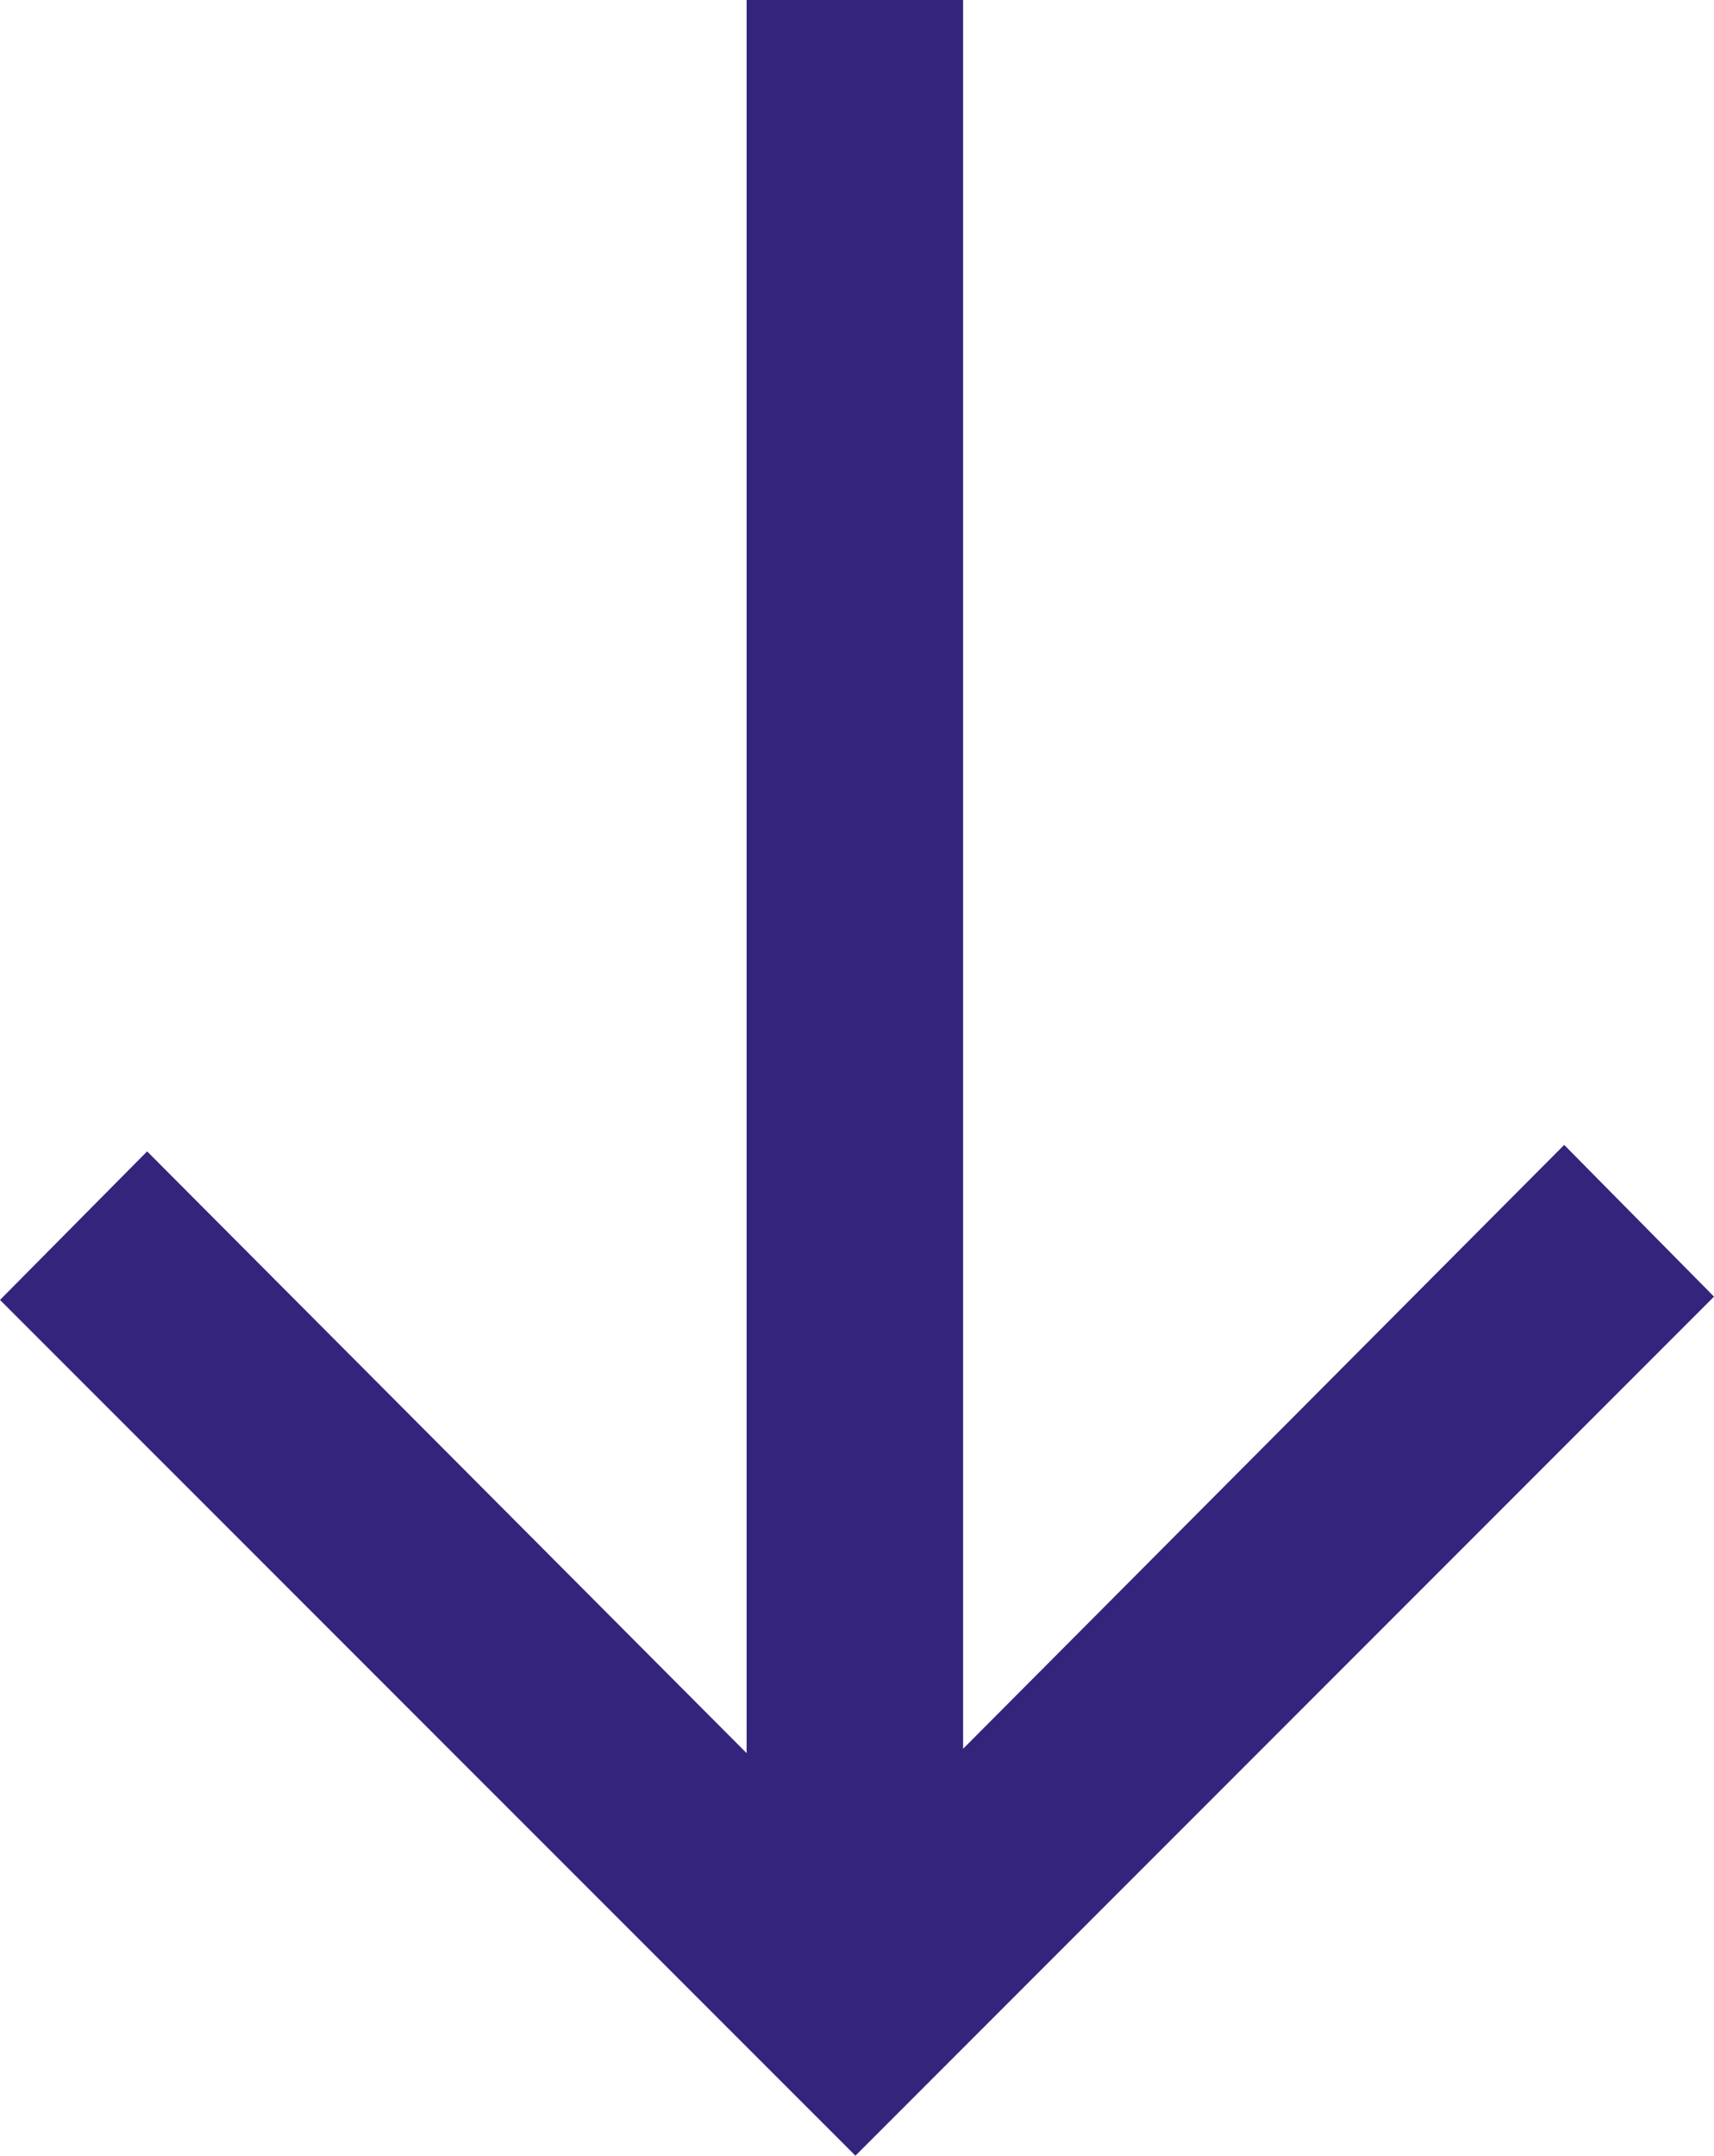
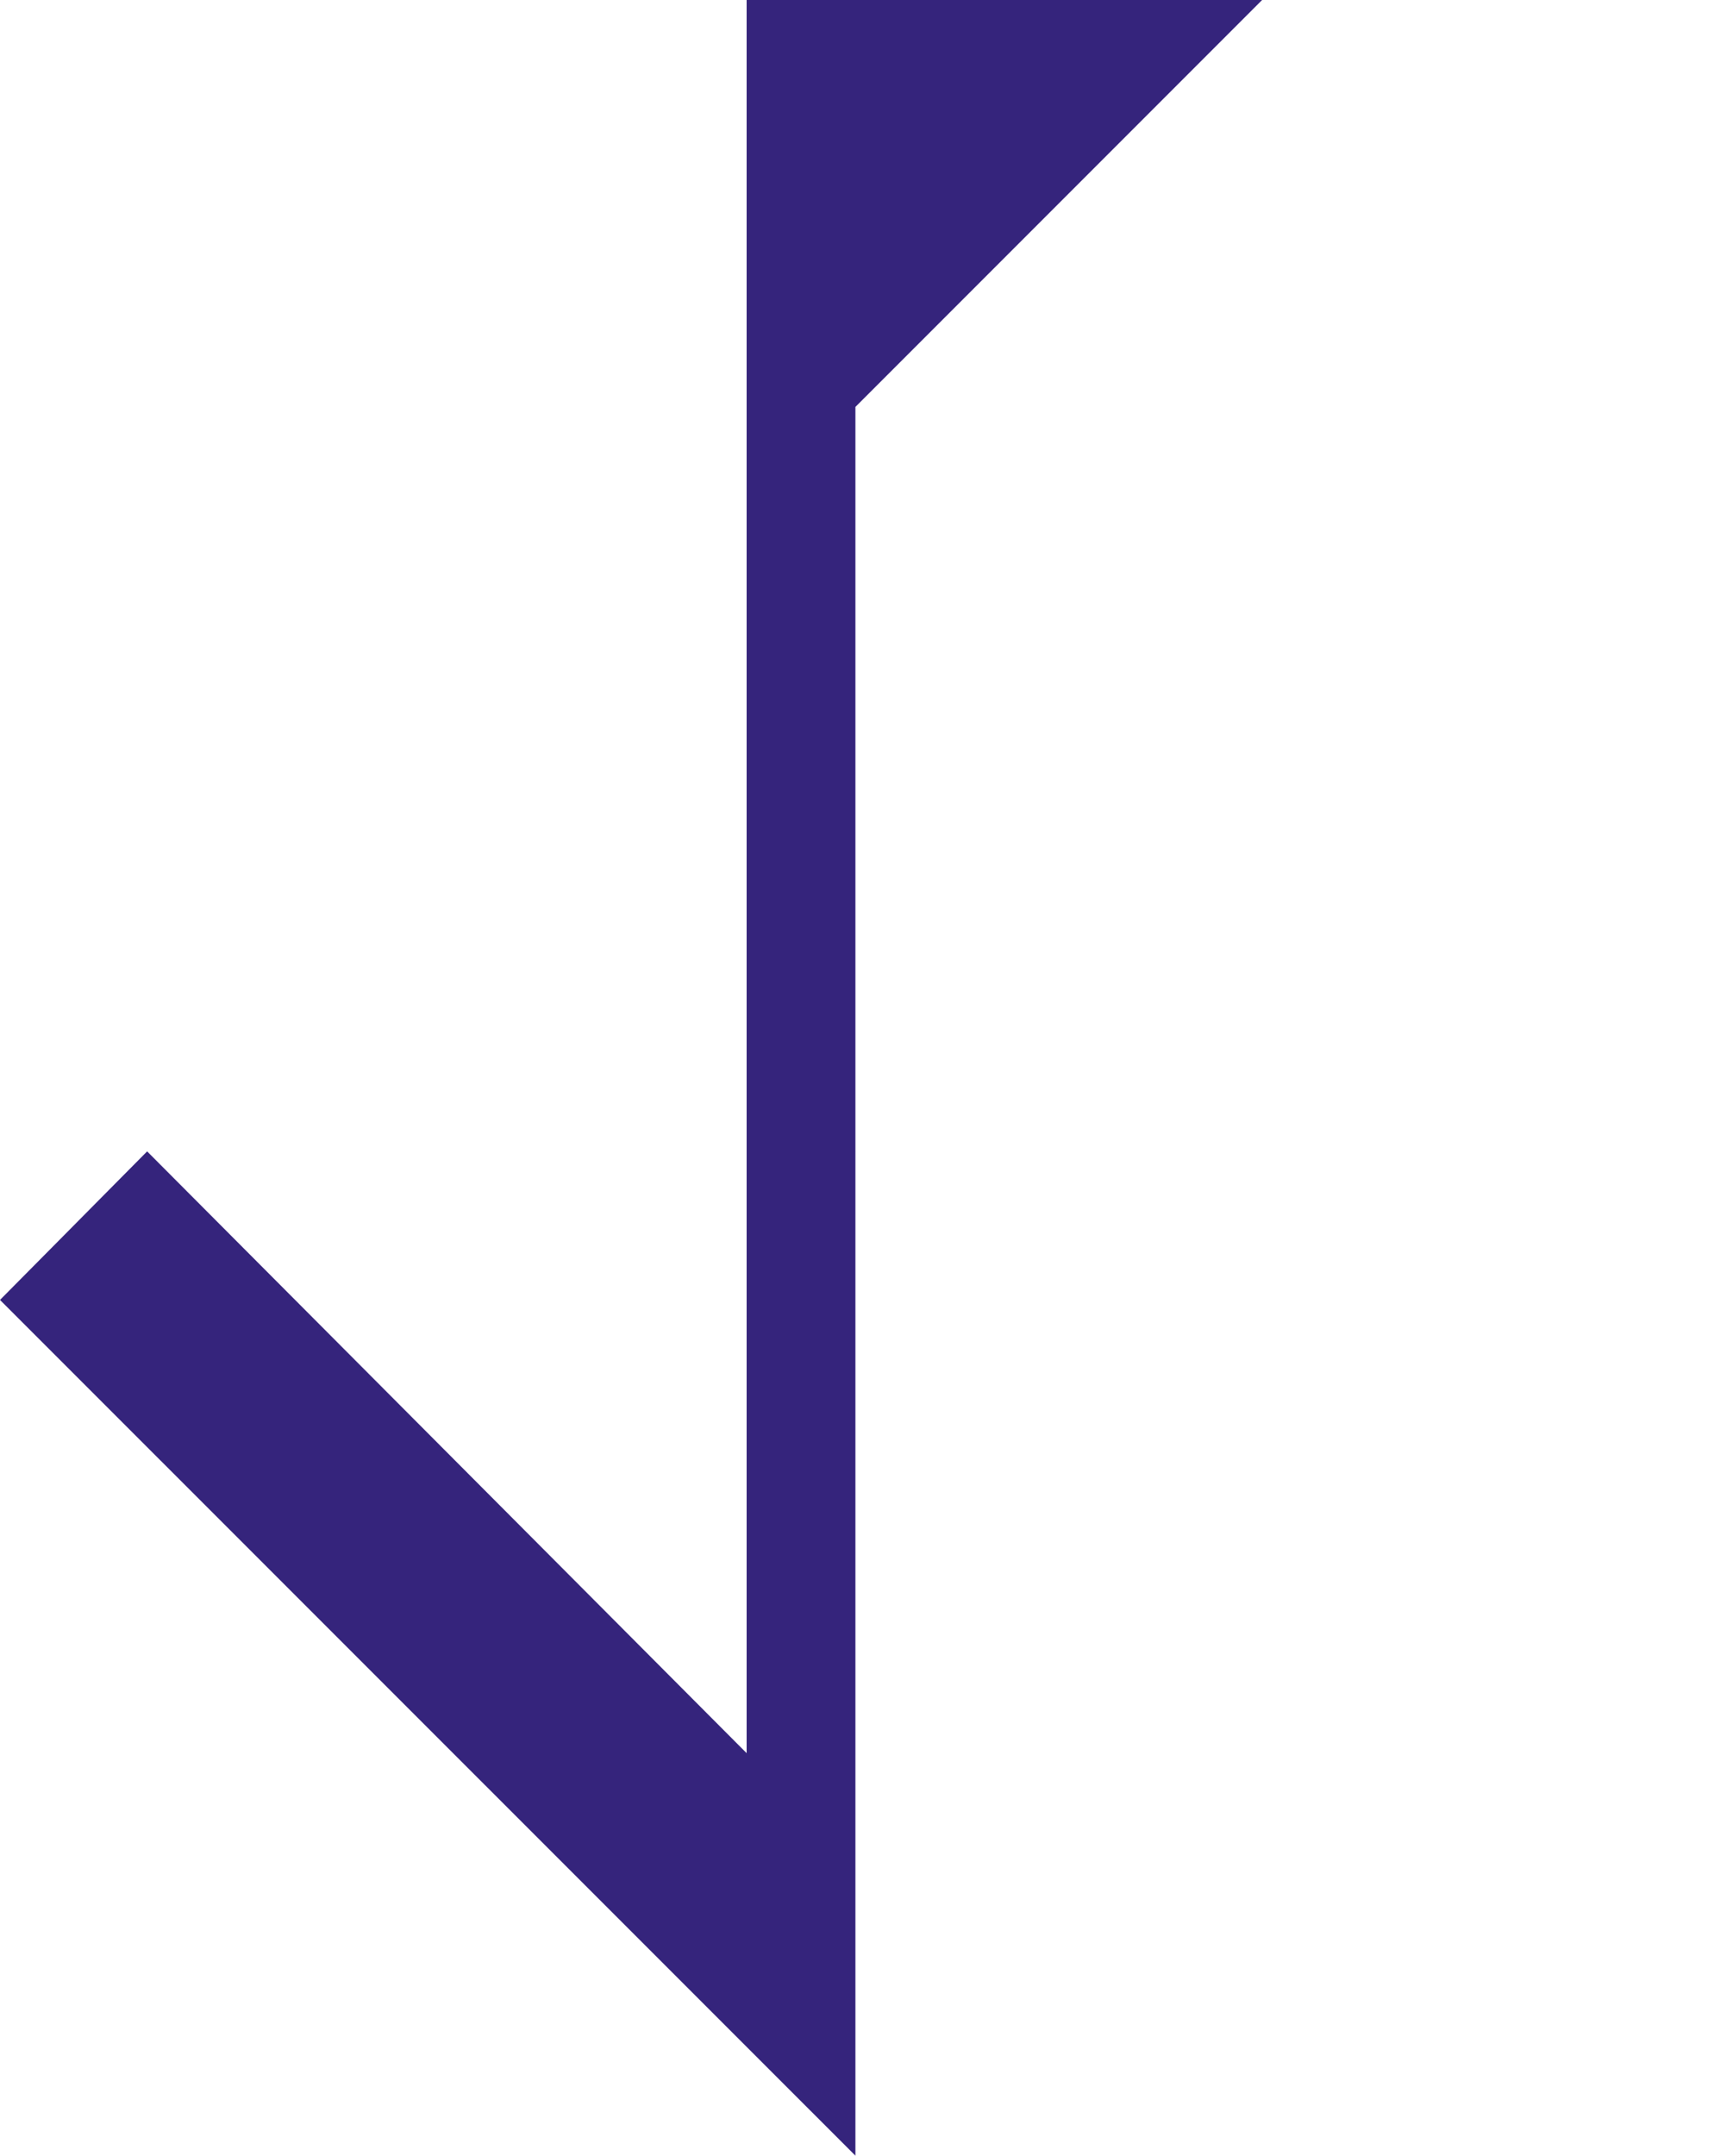
<svg xmlns="http://www.w3.org/2000/svg" width="14.038" height="17.646" viewBox="0 0 14.038 17.646">
-   <path id="Caminho_95" data-name="Caminho 95" d="M895.782,4895.823l-7.006-7.005,1.205-1.216,4.91,4.926v-14.351h1.773v14.315l4.923-4.943,1.227,1.242-7.032,7.032" transform="translate(-888.776 -4878.177)" fill="#35247c" />
+   <path id="Caminho_95" data-name="Caminho 95" d="M895.782,4895.823l-7.006-7.005,1.205-1.216,4.91,4.926v-14.351h1.773l4.923-4.943,1.227,1.242-7.032,7.032" transform="translate(-888.776 -4878.177)" fill="#35247c" />
</svg>